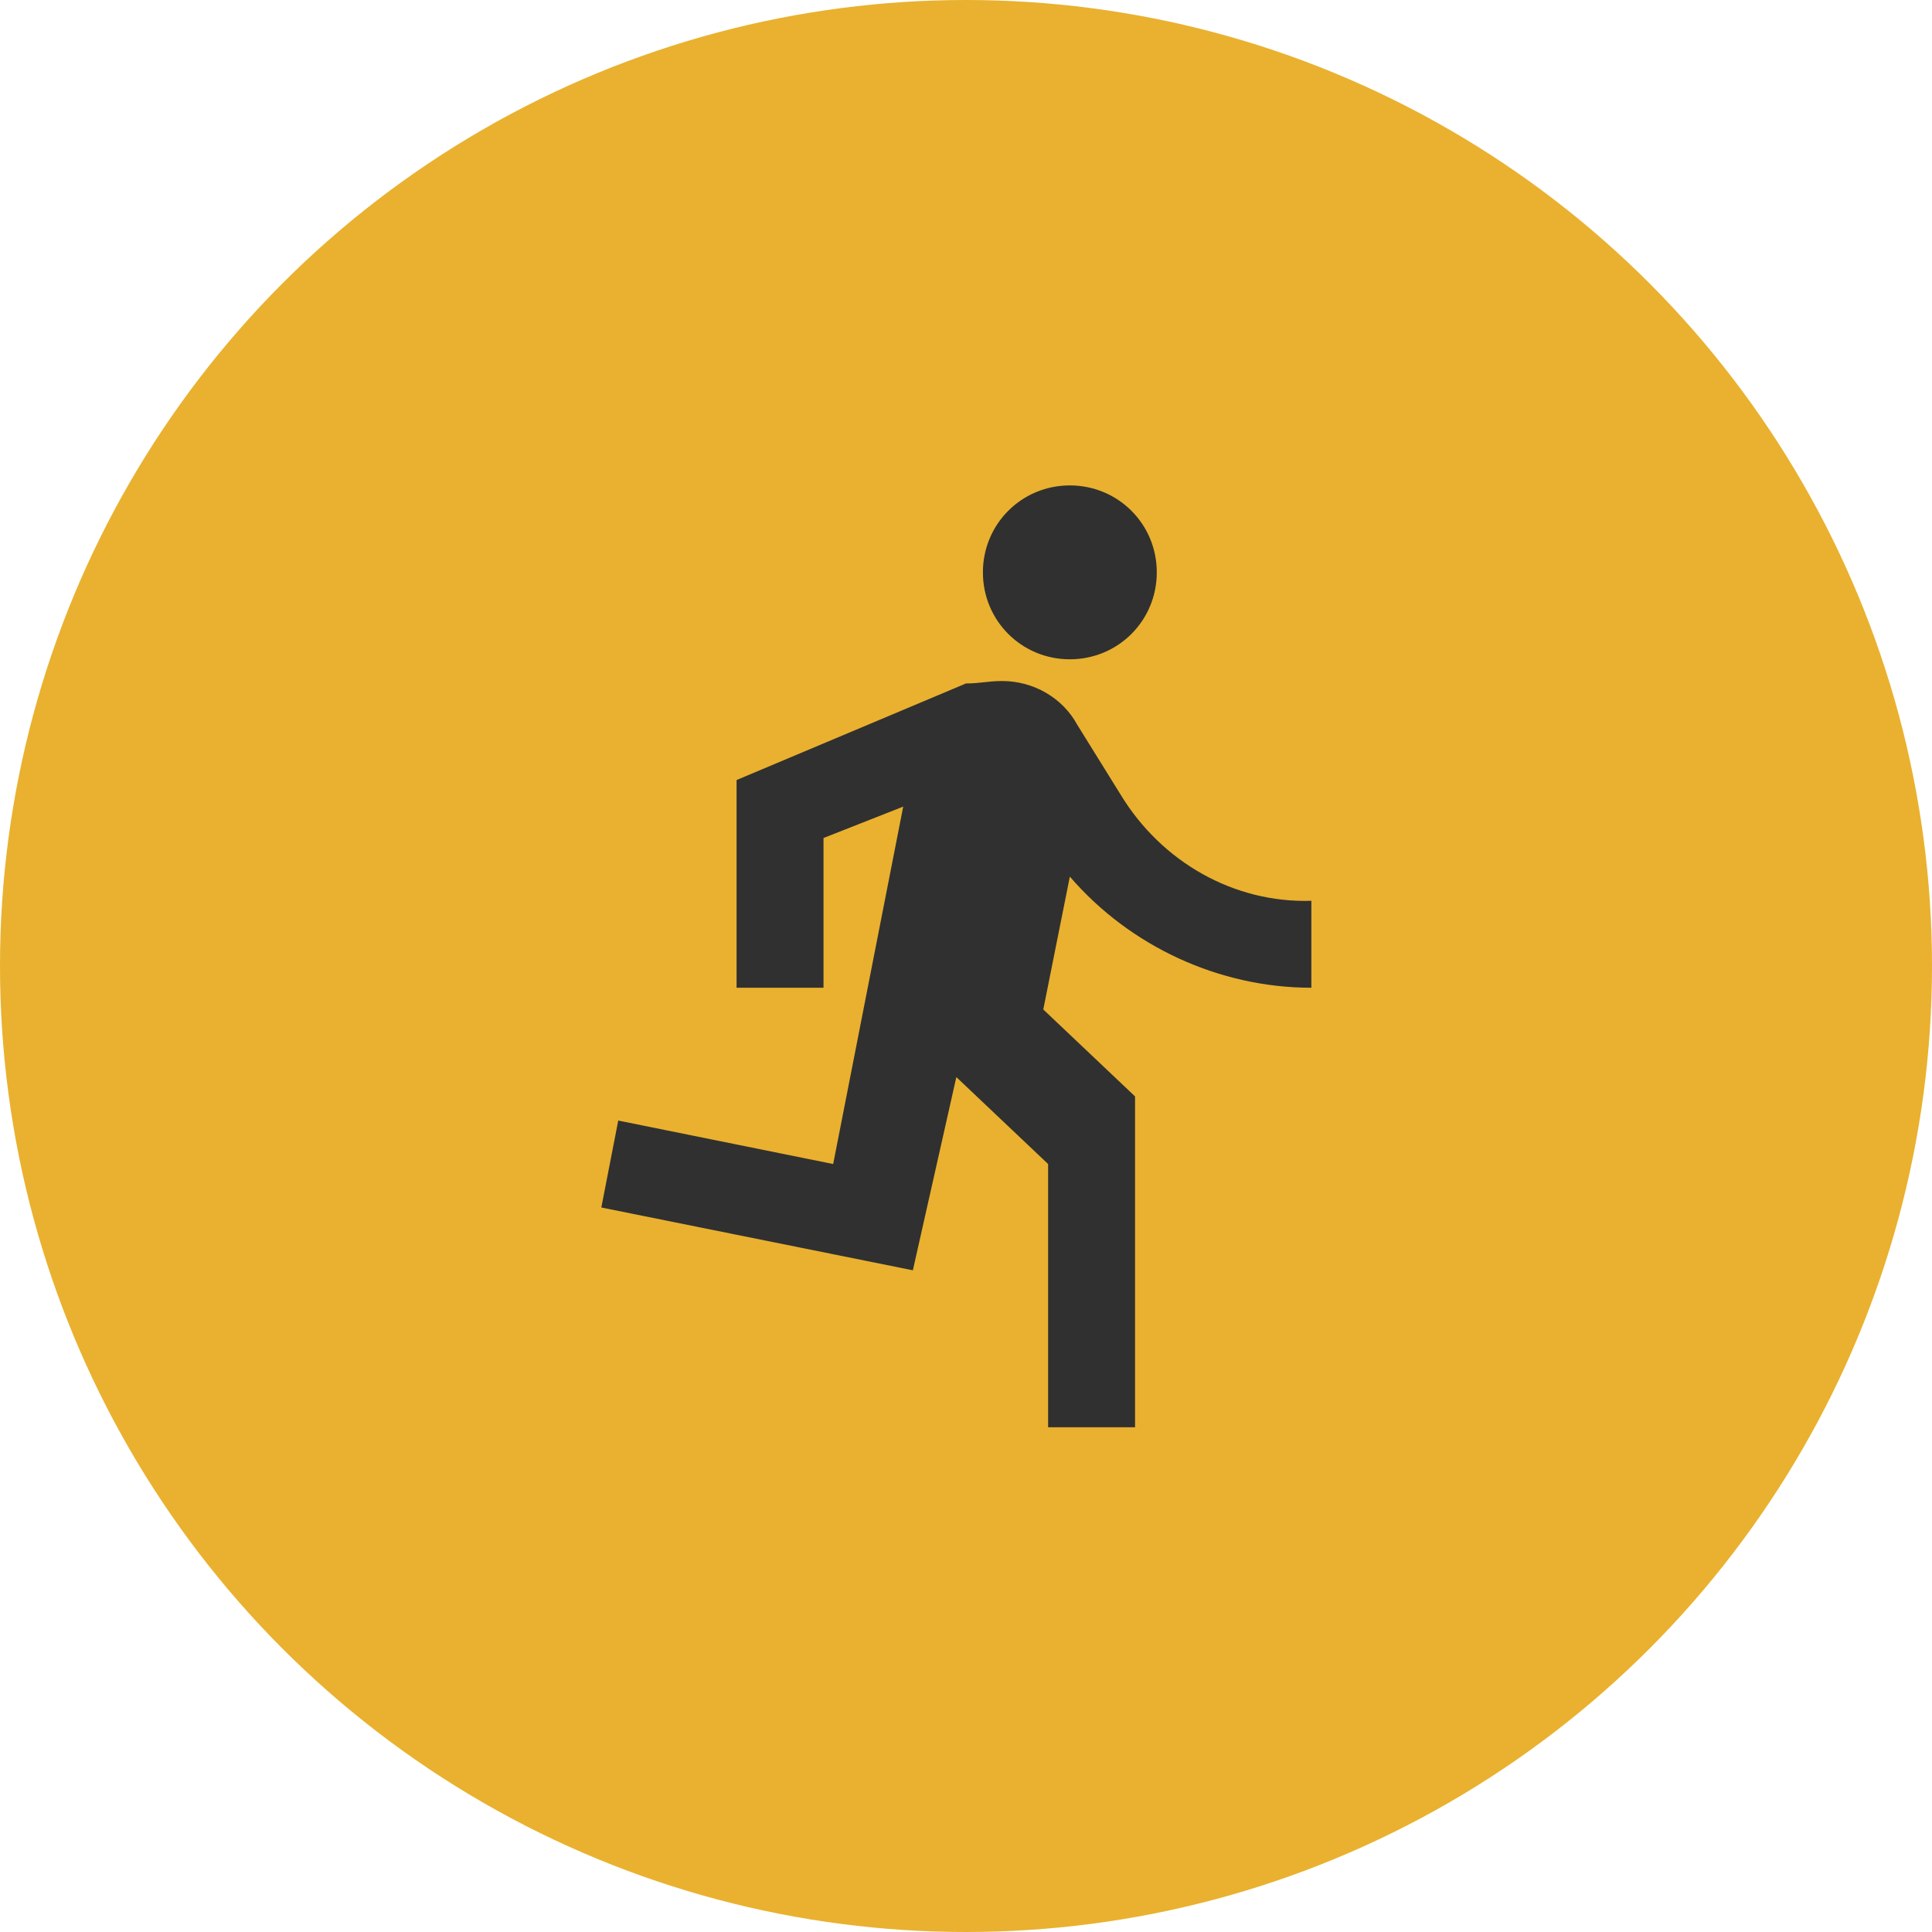
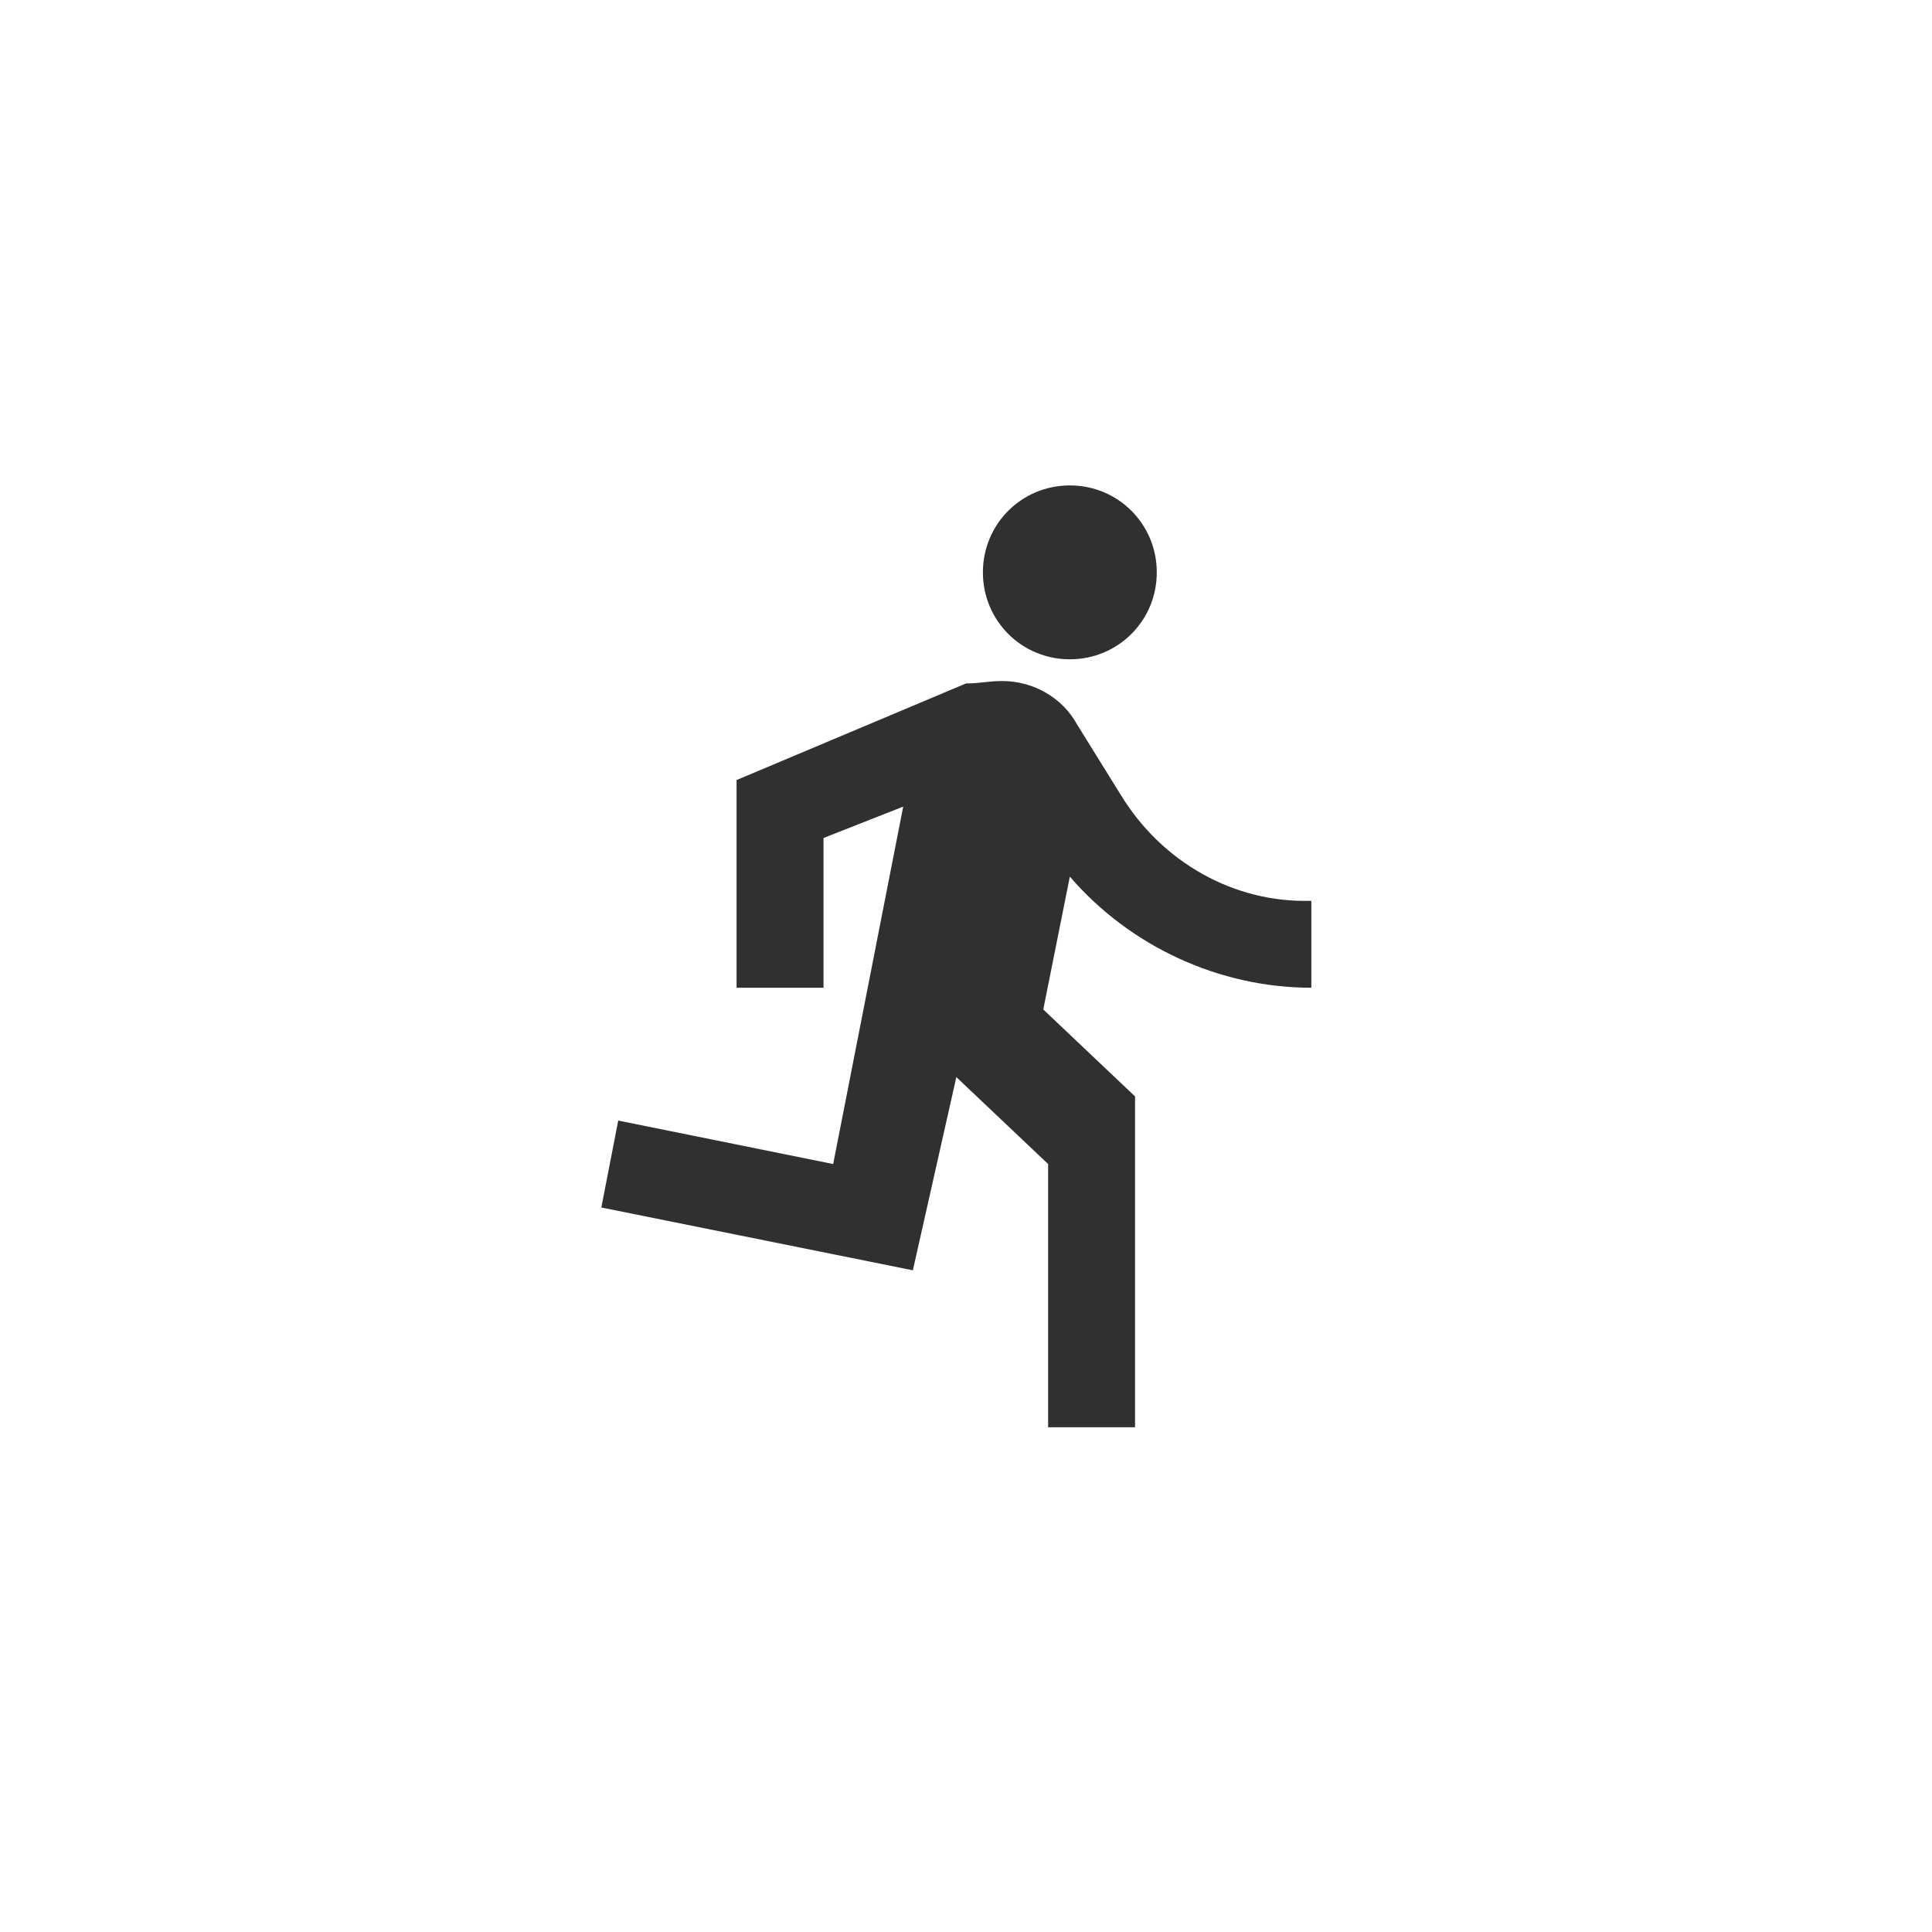
<svg xmlns="http://www.w3.org/2000/svg" version="1.1" id="Layer_1" x="0px" y="0px" viewBox="0 0 80 80" style="enable-background:new 0 0 80 80;" xml:space="preserve">
  <style type="text/css">
	.st0{fill:#E9B12F;}
	.st1{fill:#303030;}
</style>
  <g id="Group_389" transform="translate(-1299 -1117)">
-     <circle id="Ellipse_117" class="st0" cx="1339" cy="1157" r="40" />
    <path id="run" class="st1" d="M1343.3,1144.3c2,0,3.6-1.6,3.6-3.6c0-2-1.6-3.6-3.6-3.6c-2,0-3.6,1.6-3.6,3.6   C1339.7,1142.7,1341.3,1144.3,1343.3,1144.3 M1336.8,1169.6l1.8-8l3.8,3.6v10.9h3.6v-13.7l-3.8-3.6l1.1-5.5c2.5,2.9,6.2,4.6,10,4.6   v-3.6c-3.2,0.1-6.2-1.6-7.9-4.4l-1.8-2.9c-0.6-1.1-1.8-1.8-3.1-1.8c-0.6,0-0.9,0.1-1.5,0.1l-9.5,4v8.6h3.6v-6.2l3.3-1.3l-2.9,14.8   l-8.9-1.8l-0.7,3.6L1336.8,1169.6z" />
  </g>
</svg>